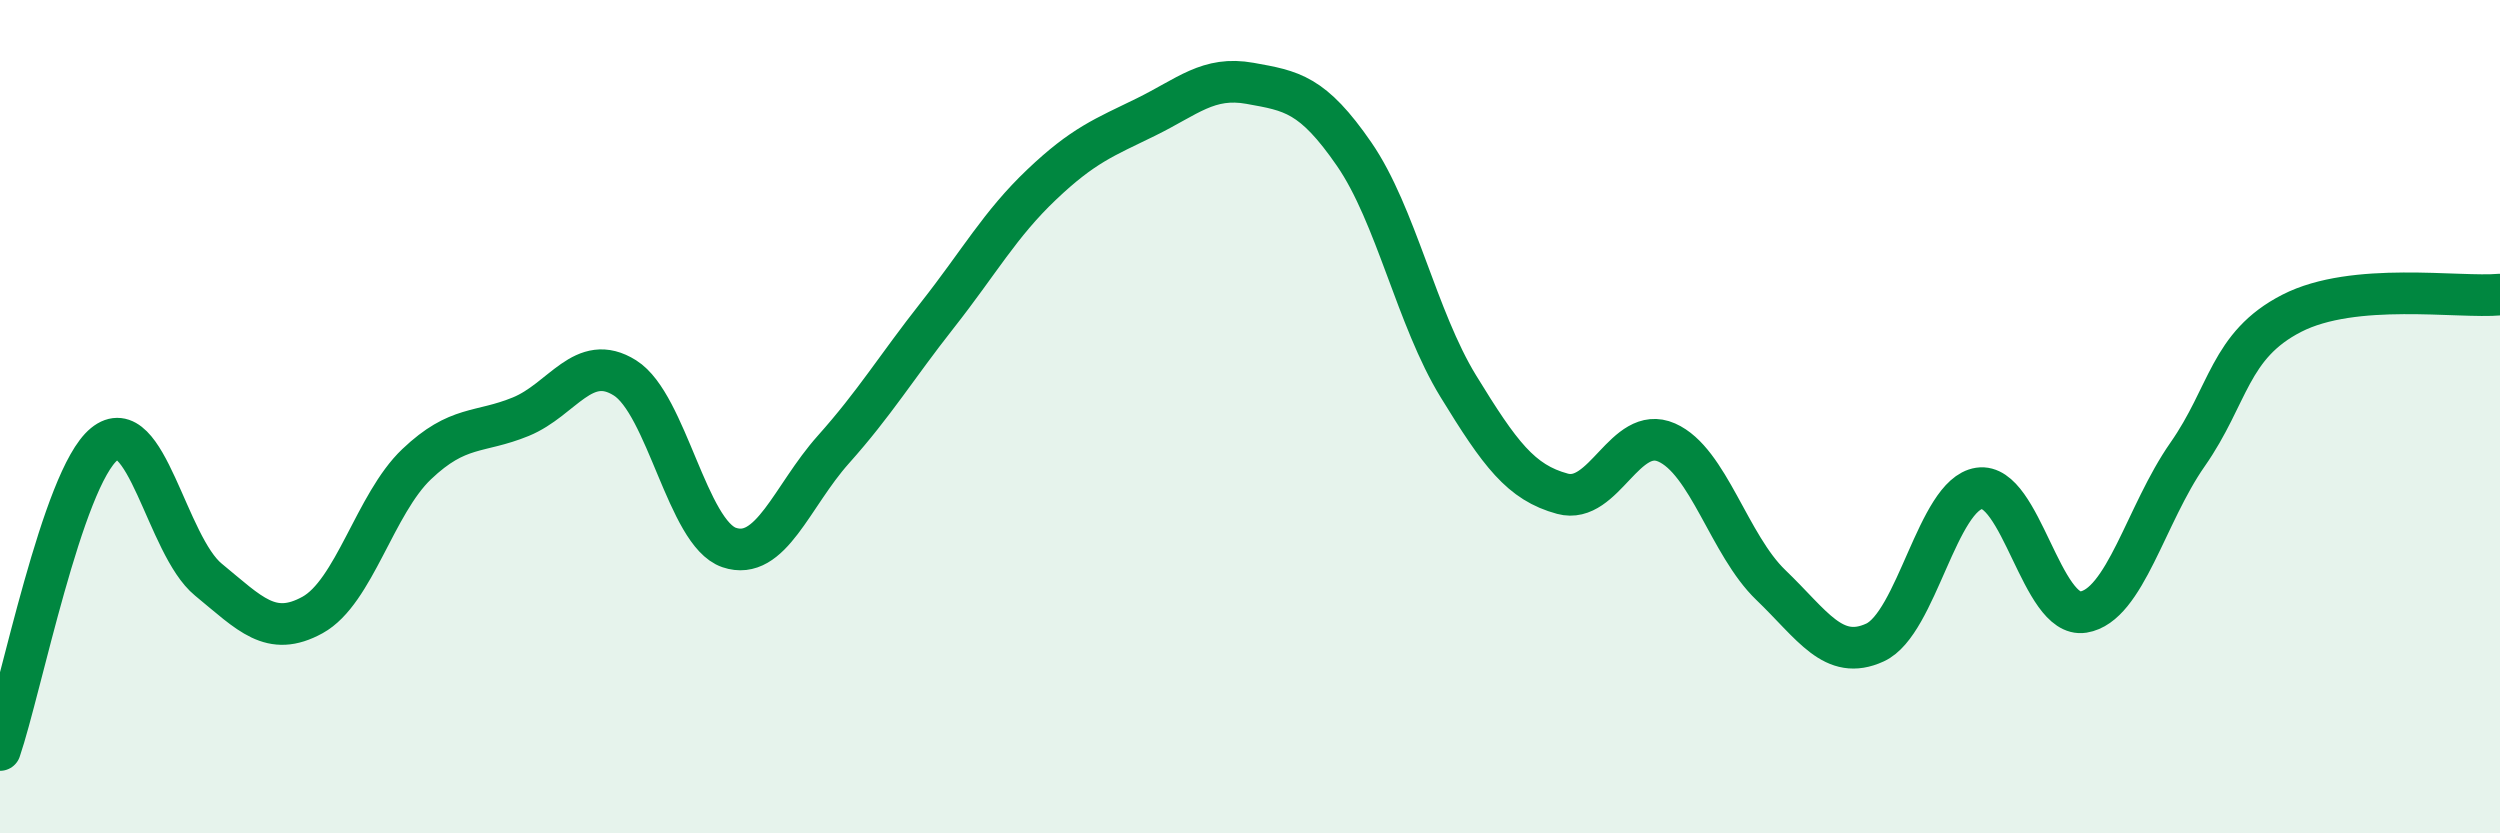
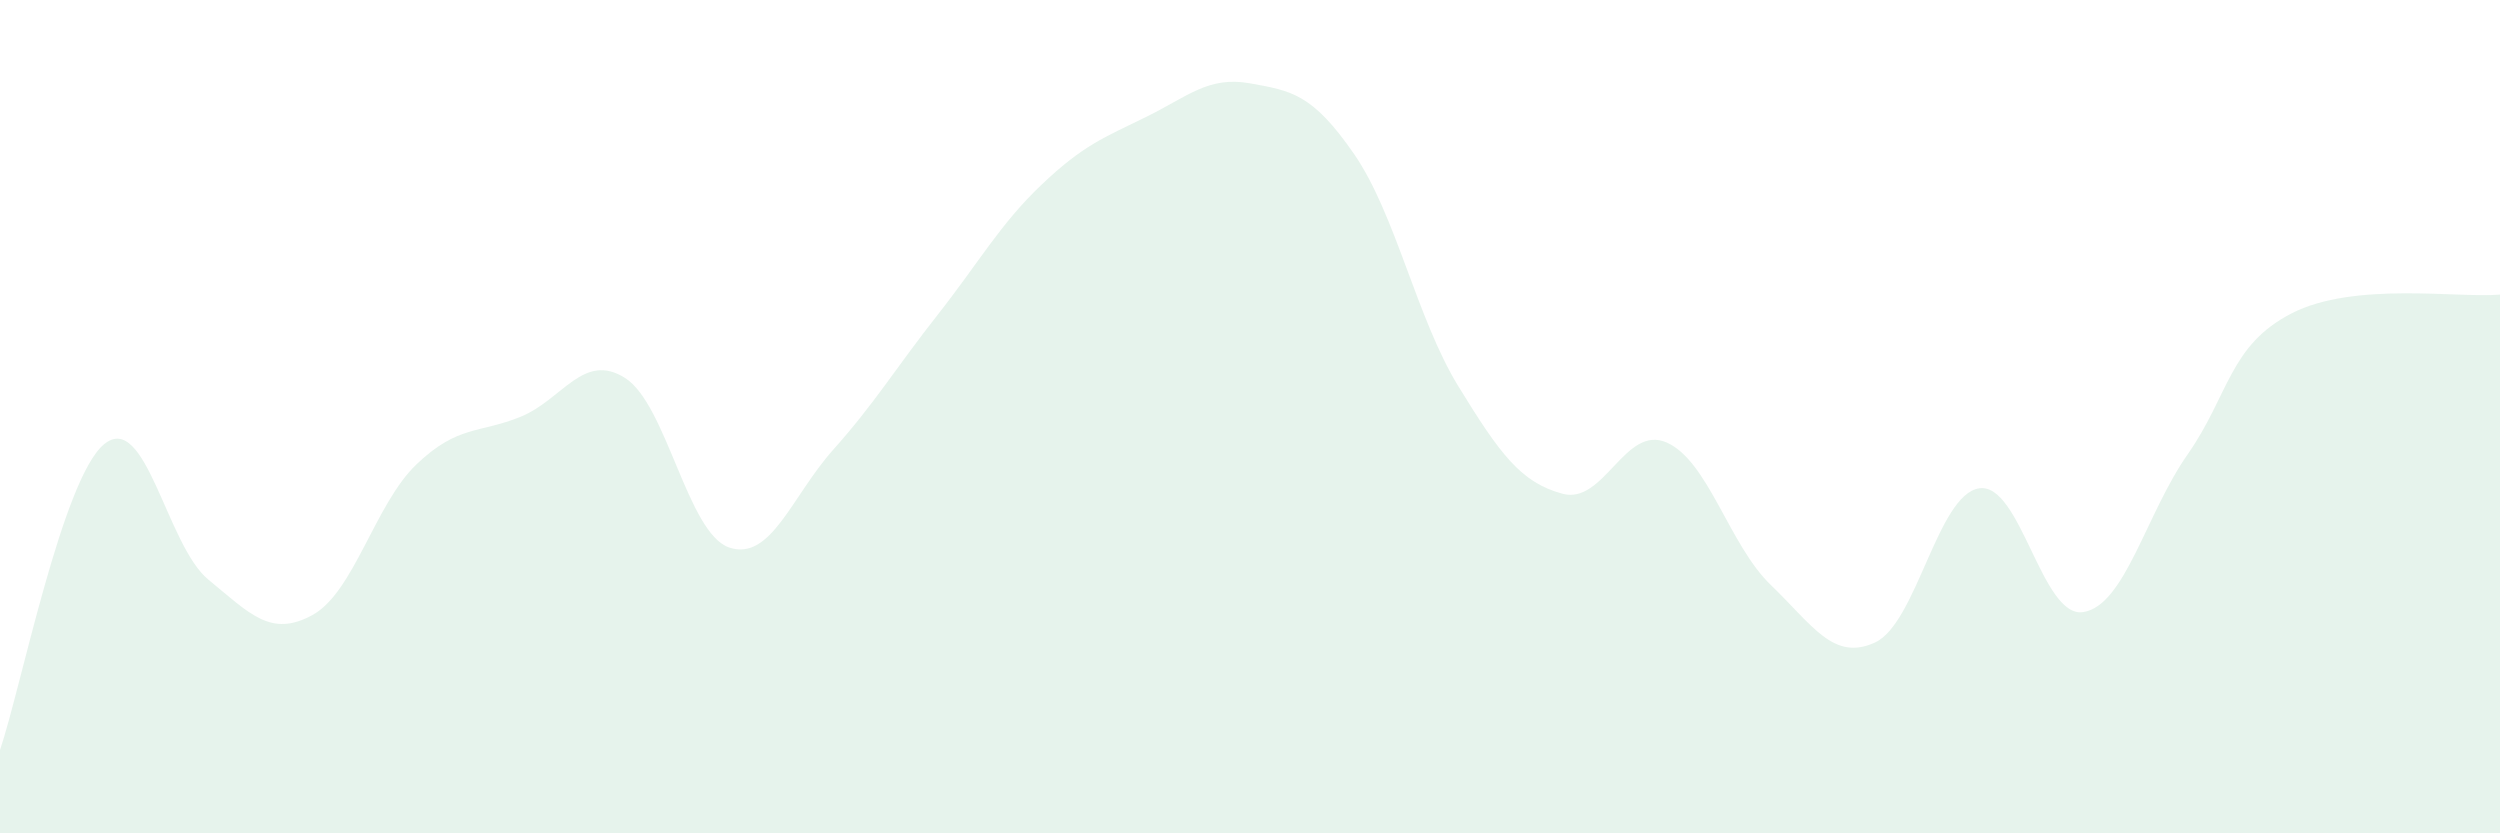
<svg xmlns="http://www.w3.org/2000/svg" width="60" height="20" viewBox="0 0 60 20">
  <path d="M 0,18 C 0.5,16.53 1.5,11.48 2.5,10.66 C 3.5,9.84 4,13.09 5,13.91 C 6,14.73 6.5,15.31 7.5,14.76 C 8.5,14.21 9,12.09 10,11.14 C 11,10.19 11.5,10.41 12.5,10 C 13.5,9.59 14,8.44 15,9.07 C 16,9.7 16.5,12.8 17.5,13.14 C 18.5,13.48 19,11.91 20,10.79 C 21,9.67 21.5,8.83 22.5,7.56 C 23.5,6.29 24,5.38 25,4.43 C 26,3.48 26.5,3.3 27.5,2.81 C 28.5,2.32 29,1.82 30,2 C 31,2.18 31.5,2.25 32.5,3.7 C 33.5,5.15 34,7.64 35,9.27 C 36,10.9 36.5,11.58 37.5,11.85 C 38.5,12.12 39,10.18 40,10.62 C 41,11.06 41.5,13.08 42.5,14.04 C 43.5,15 44,15.88 45,15.42 C 46,14.96 46.5,11.87 47.5,11.72 C 48.5,11.57 49,14.85 50,14.69 C 51,14.53 51.5,12.34 52.5,10.91 C 53.5,9.48 53.5,8.29 55,7.52 C 56.5,6.75 59,7.16 60,7.07L60 20L0 20Z" fill="#008740" opacity="0.1" stroke-linecap="round" stroke-linejoin="round" />
-   <path d="M 0,18 C 0.5,16.53 1.5,11.48 2.5,10.66 C 3.5,9.84 4,13.09 5,13.91 C 6,14.73 6.5,15.31 7.5,14.76 C 8.5,14.21 9,12.09 10,11.14 C 11,10.19 11.5,10.41 12.5,10 C 13.5,9.59 14,8.44 15,9.07 C 16,9.7 16.5,12.8 17.5,13.14 C 18.5,13.48 19,11.91 20,10.79 C 21,9.67 21.5,8.83 22.5,7.56 C 23.5,6.29 24,5.38 25,4.43 C 26,3.48 26.5,3.3 27.5,2.81 C 28.5,2.32 29,1.82 30,2 C 31,2.18 31.5,2.25 32.5,3.7 C 33.5,5.15 34,7.64 35,9.27 C 36,10.9 36.5,11.58 37.5,11.85 C 38.5,12.12 39,10.18 40,10.62 C 41,11.06 41.5,13.08 42.5,14.04 C 43.5,15 44,15.88 45,15.42 C 46,14.96 46.5,11.87 47.5,11.72 C 48.5,11.57 49,14.85 50,14.69 C 51,14.53 51.5,12.34 52.5,10.91 C 53.5,9.48 53.5,8.29 55,7.52 C 56.5,6.75 59,7.16 60,7.07" stroke="#008740" stroke-width="1" fill="none" stroke-linecap="round" stroke-linejoin="round" />
</svg>